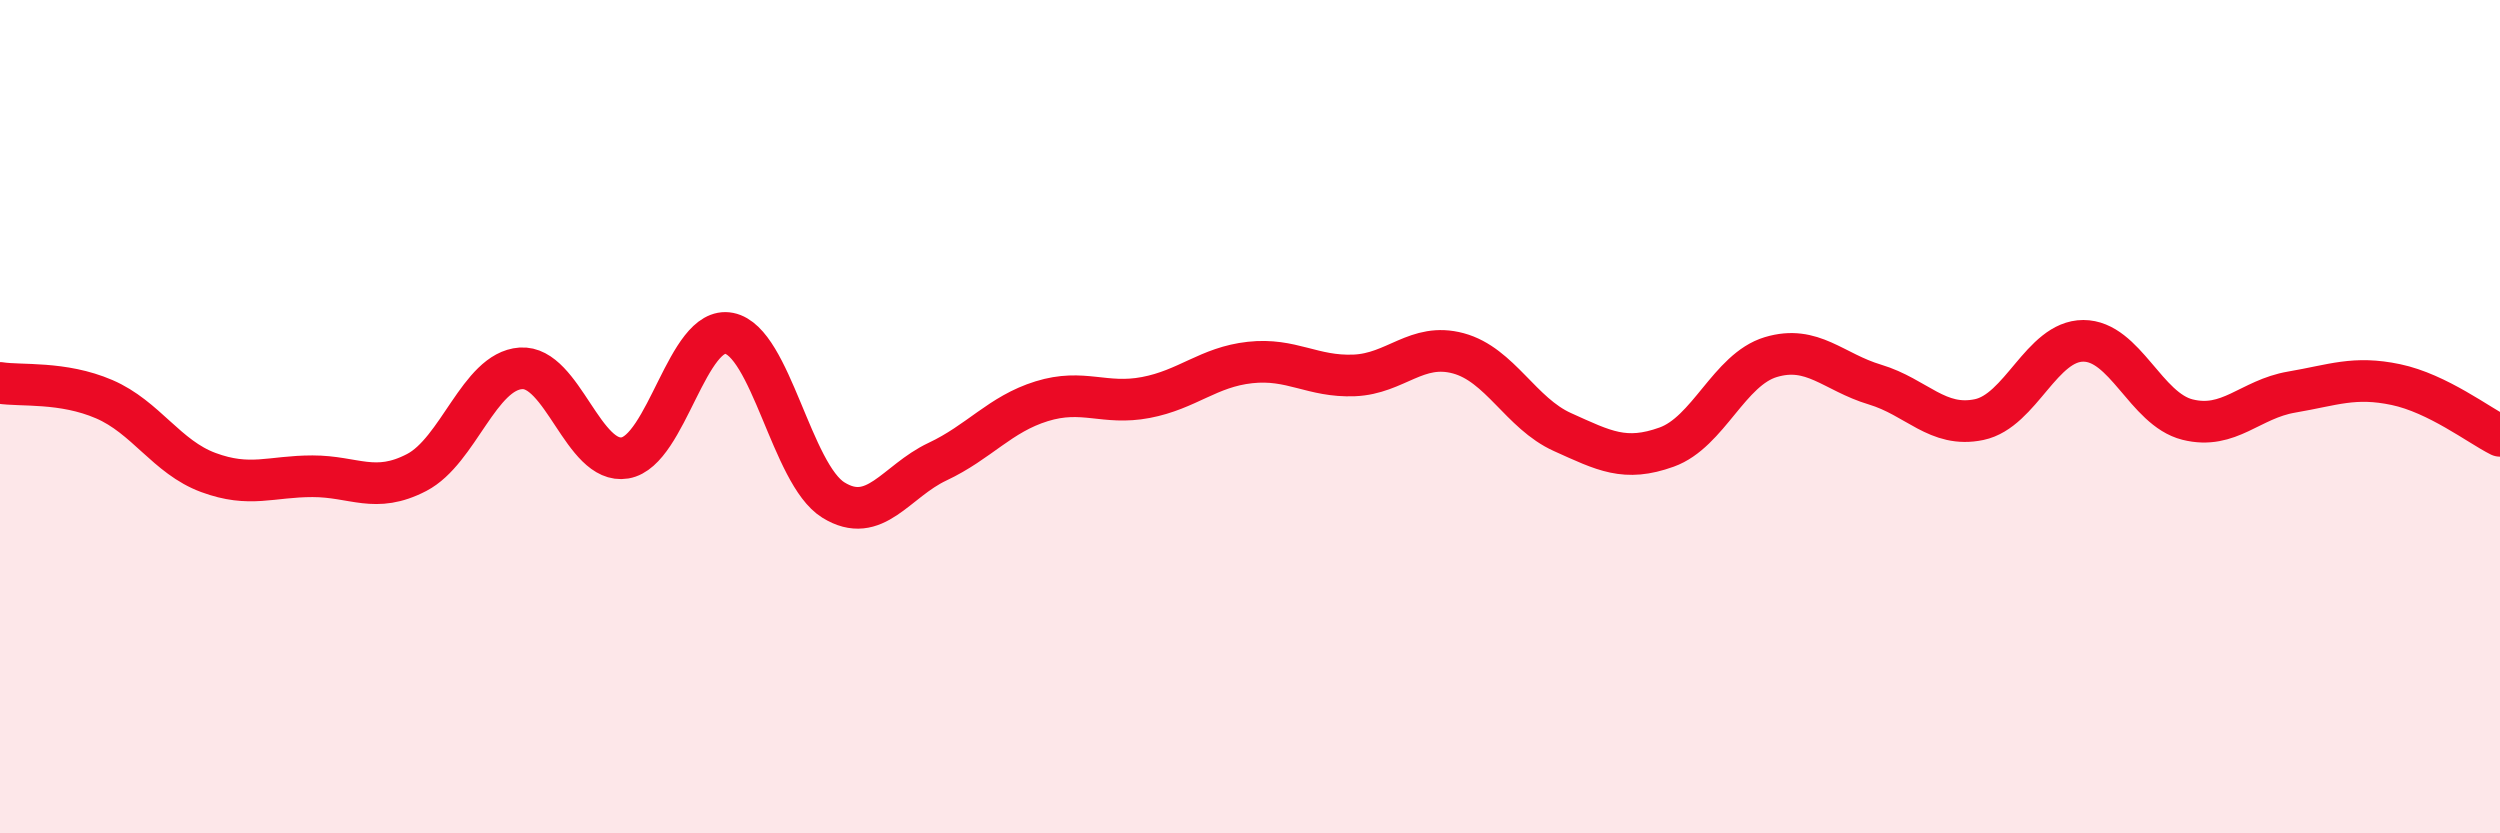
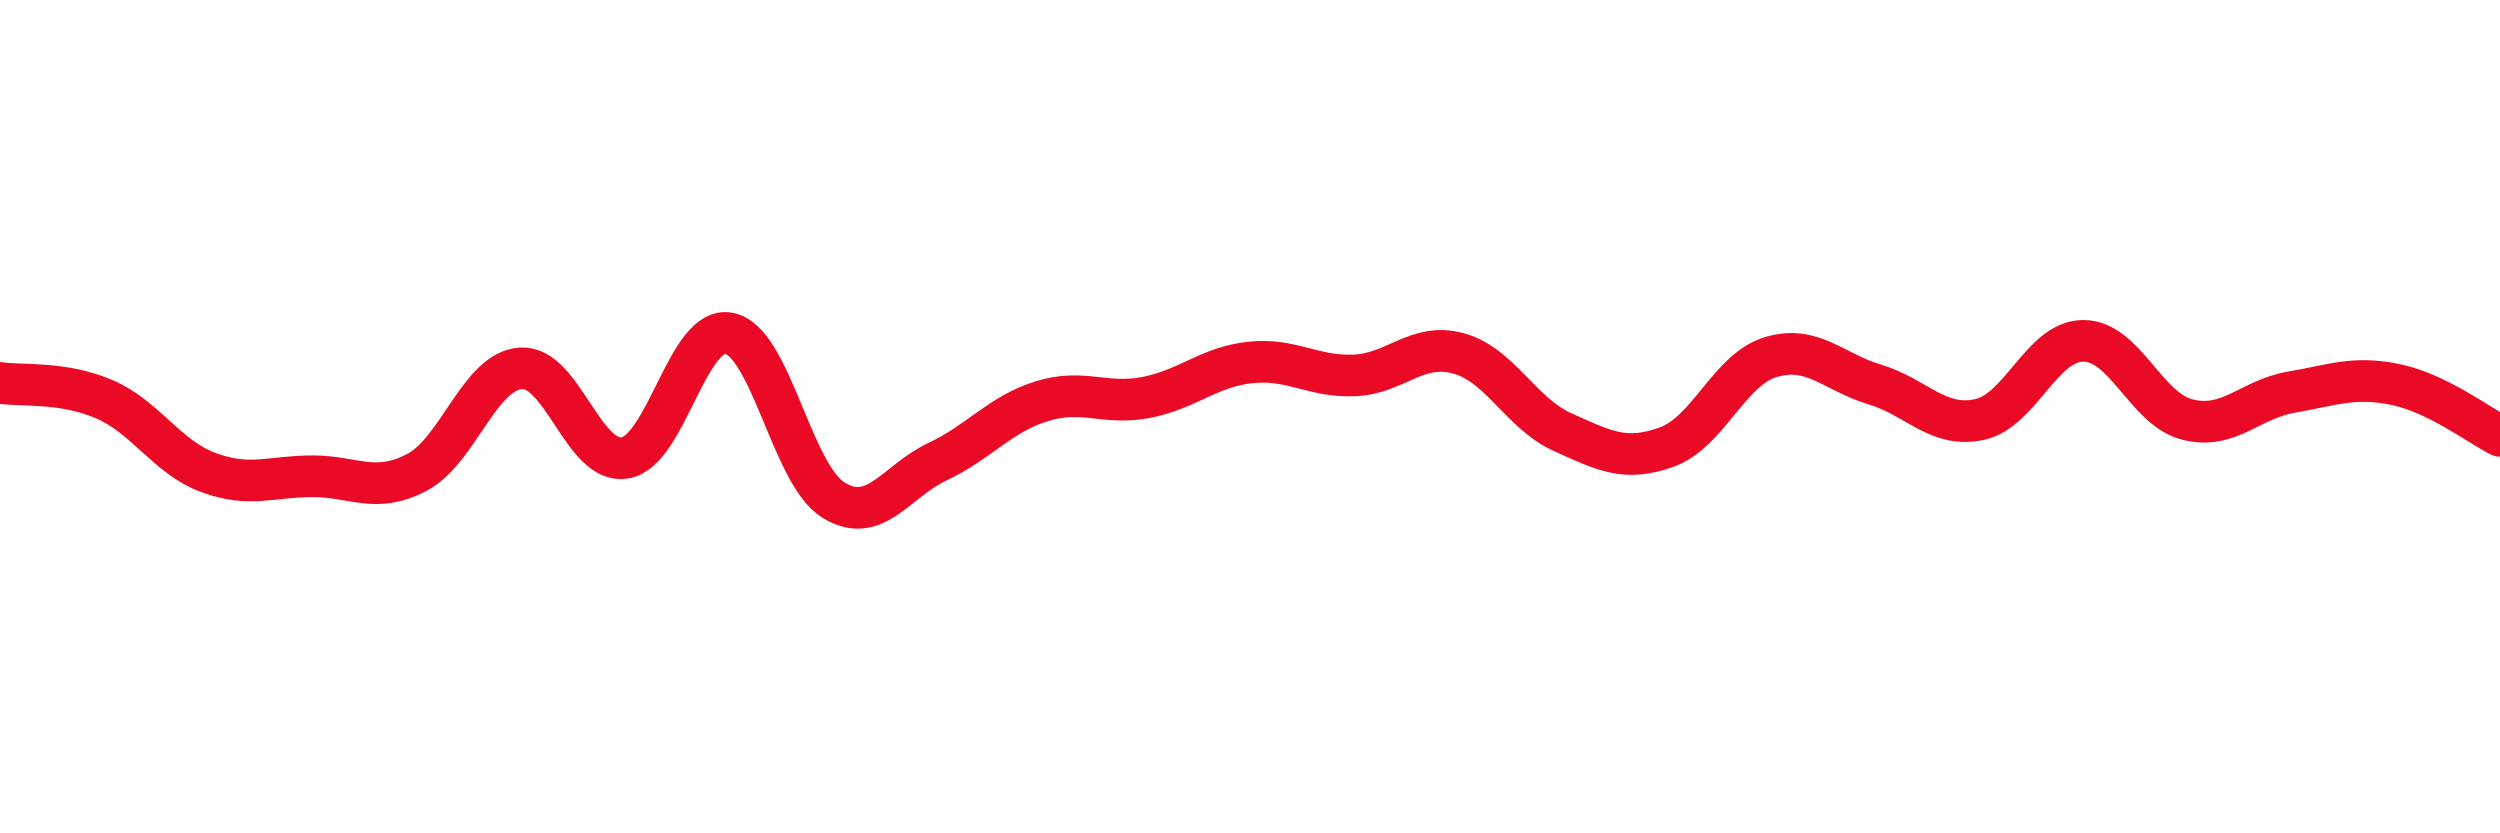
<svg xmlns="http://www.w3.org/2000/svg" width="60" height="20" viewBox="0 0 60 20">
-   <path d="M 0,9.19 C 0.5,9.27 1.5,9.15 2.5,9.58 C 3.5,10.01 4,10.97 5,11.34 C 6,11.71 6.5,11.43 7.5,11.43 C 8.5,11.43 9,11.86 10,11.34 C 11,10.82 11.5,8.91 12.5,8.84 C 13.5,8.77 14,11.16 15,10.99 C 16,10.82 16.5,7.8 17.5,8 C 18.5,8.2 19,11.38 20,12 C 21,12.62 21.5,11.55 22.5,11.08 C 23.5,10.61 24,9.94 25,9.63 C 26,9.32 26.5,9.73 27.5,9.54 C 28.5,9.35 29,8.81 30,8.7 C 31,8.59 31.5,9.05 32.5,9.01 C 33.5,8.97 34,8.21 35,8.48 C 36,8.75 36.5,9.92 37.5,10.37 C 38.5,10.82 39,11.09 40,10.73 C 41,10.37 41.5,8.87 42.5,8.57 C 43.5,8.27 44,8.93 45,9.23 C 46,9.53 46.5,10.28 47.5,10.07 C 48.5,9.86 49,8.18 50,8.18 C 51,8.18 51.5,9.82 52.5,10.07 C 53.5,10.32 54,9.58 55,9.41 C 56,9.24 56.5,9.02 57.5,9.23 C 58.5,9.44 59.5,10.21 60,10.46L60 20L0 20Z" fill="#EB0A25" opacity="0.1" stroke-linecap="round" stroke-linejoin="round" />
  <path d="M 0,9.19 C 0.5,9.27 1.5,9.15 2.5,9.58 C 3.5,10.01 4,10.97 5,11.34 C 6,11.71 6.5,11.43 7.5,11.43 C 8.5,11.43 9,11.86 10,11.34 C 11,10.82 11.5,8.91 12.5,8.84 C 13.5,8.77 14,11.16 15,10.99 C 16,10.82 16.5,7.8 17.5,8 C 18.5,8.2 19,11.38 20,12 C 21,12.62 21.5,11.55 22.5,11.08 C 23.5,10.61 24,9.94 25,9.63 C 26,9.32 26.5,9.73 27.5,9.54 C 28.5,9.35 29,8.81 30,8.7 C 31,8.59 31.5,9.05 32.5,9.01 C 33.5,8.97 34,8.21 35,8.48 C 36,8.75 36.5,9.92 37.5,10.37 C 38.5,10.82 39,11.09 40,10.73 C 41,10.37 41.5,8.87 42.5,8.57 C 43.5,8.27 44,8.93 45,9.23 C 46,9.53 46.5,10.28 47.5,10.07 C 48.5,9.86 49,8.18 50,8.18 C 51,8.18 51.5,9.82 52.5,10.07 C 53.5,10.32 54,9.58 55,9.41 C 56,9.24 56.5,9.02 57.5,9.23 C 58.5,9.44 59.5,10.21 60,10.46" stroke="#EB0A25" stroke-width="1" fill="none" stroke-linecap="round" stroke-linejoin="round" />
</svg>